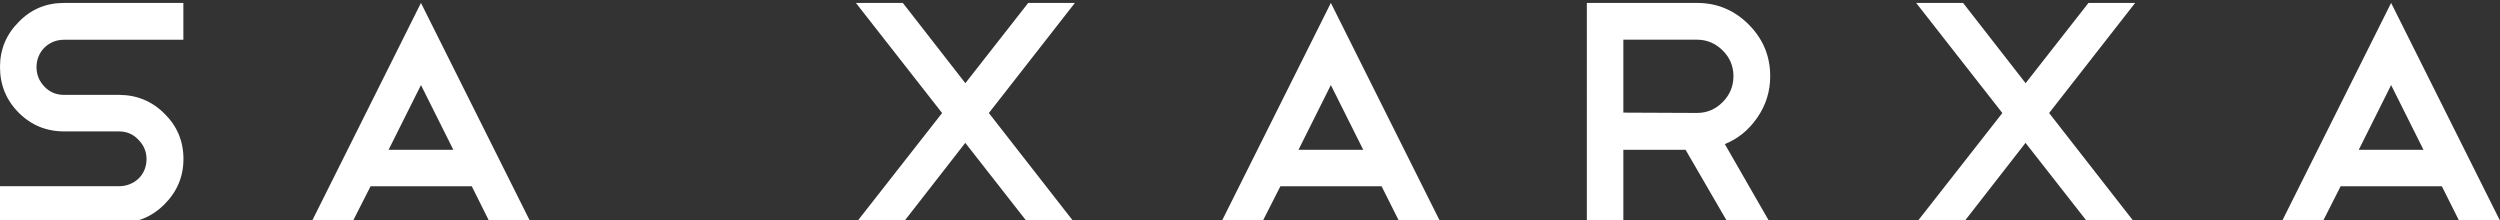
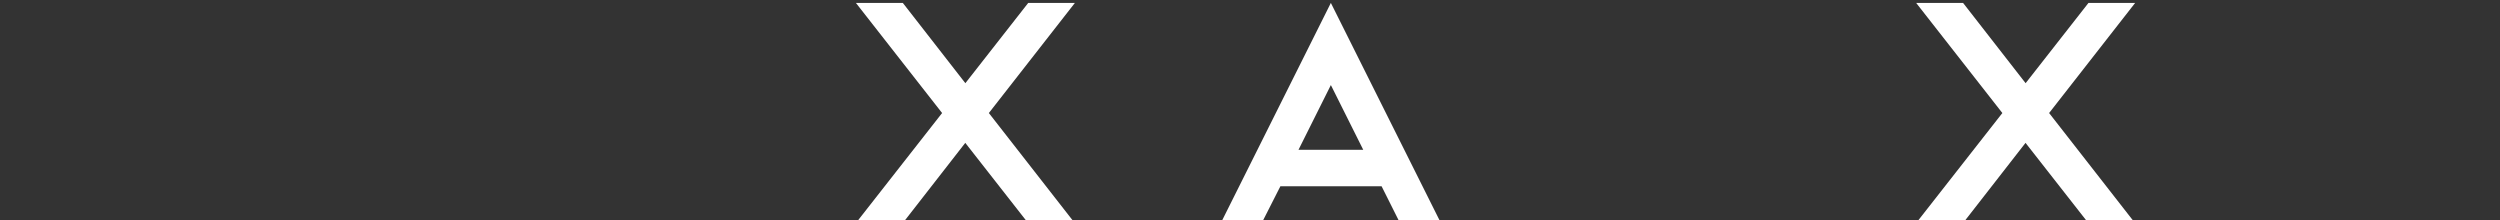
<svg xmlns="http://www.w3.org/2000/svg" version="1.0" id="Layer_1" x="0px" y="0px" viewBox="0 0 307.45 27.1" style="enable-background:new 0 0 307.45 27.1;" xml:space="preserve">
  <rect x="0" y="0" width="307.45" height="27.1" fill="#333333" stroke="none" />
  <style type="text/css">
	.st0{fill:#FFFFFF;}
</style>
  <g>
-     <path class="st0" d="M7.88,16.16c-2.19,0-4.04-0.77-5.58-2.3C0.77,12.32,0,10.45,0,8.24C0,6.08,0.77,4.23,2.3,2.7   c1.51-1.56,3.37-2.34,5.58-2.34h14.67v4.53H7.88c-0.47,0-0.91,0.08-1.33,0.25C6.14,5.31,5.77,5.55,5.46,5.86   C5.15,6.17,4.91,6.53,4.74,6.95C4.57,7.37,4.49,7.8,4.49,8.24c0,0.94,0.33,1.74,0.98,2.42c0.65,0.68,1.46,1.01,2.42,1.01h6.75   c2.18,0,4.04,0.77,5.58,2.3c1.56,1.53,2.34,3.39,2.34,5.58c0,2.16-0.78,4.02-2.34,5.58c-1.54,1.54-3.39,2.3-5.58,2.3H0v-4.53h14.63   c0.47,0,0.91-0.08,1.33-0.25s0.78-0.4,1.09-0.7c0.31-0.3,0.55-0.66,0.72-1.07c0.17-0.42,0.25-0.86,0.25-1.33   c0-0.91-0.34-1.7-1.01-2.38c-0.65-0.68-1.44-1.01-2.38-1.01H7.88z" />
-     <path class="st0" d="M58.02,22.91H45.57l-2.3,4.53h-5.03L51.77,0.36l13.54,27.08h-5.03L58.02,22.91z M47.79,18.42h7.96l-3.98-7.96   L47.79,18.42z" />
    <path class="st0" d="M126.45,0.36h5.74L121.61,13.9l10.57,13.54h-5.74l-7.73-9.87l-7.69,9.87h-5.77l10.61-13.54L105.26,0.36h5.77   l7.69,9.87L126.45,0.36z" />
    <path class="st0" d="M169.91,22.91h-12.45l-2.3,4.53h-5.03l13.54-27.08l13.54,27.08h-5.03L169.91,22.91z M159.69,18.42h7.96   l-3.98-7.96L159.69,18.42z" />
-     <path class="st0" d="M212.52,27.43l-5.23-9.01h-7.65v9.01h-4.49V0.36h13.54c2.47,0,4.59,0.88,6.36,2.65   c1.77,1.77,2.65,3.89,2.65,6.36c0,1.87-0.53,3.58-1.6,5.11c-1.04,1.51-2.37,2.59-3.98,3.24l5.58,9.71H212.52z M208.69,4.88h-9.05   v8.97l9.05,0.04c1.22,0,2.28-0.44,3.16-1.33c0.88-0.88,1.33-1.95,1.33-3.2c0-1.22-0.44-2.28-1.33-3.16   C210.97,5.33,209.92,4.88,208.69,4.88z" />
    <path class="st0" d="M256.84,0.36h5.74L252,13.9l10.57,13.54h-5.74l-7.73-9.87l-7.69,9.87h-5.77l10.61-13.54L235.65,0.36h5.77   l7.69,9.87L256.84,0.36z" />
-     <path class="st0" d="M300.3,22.91h-12.45l-2.3,4.53h-5.03l13.54-27.08l13.54,27.08h-5.03L300.3,22.91z M290.08,18.42h7.96   l-3.98-7.96L290.08,18.42z" />
  </g>
</svg>